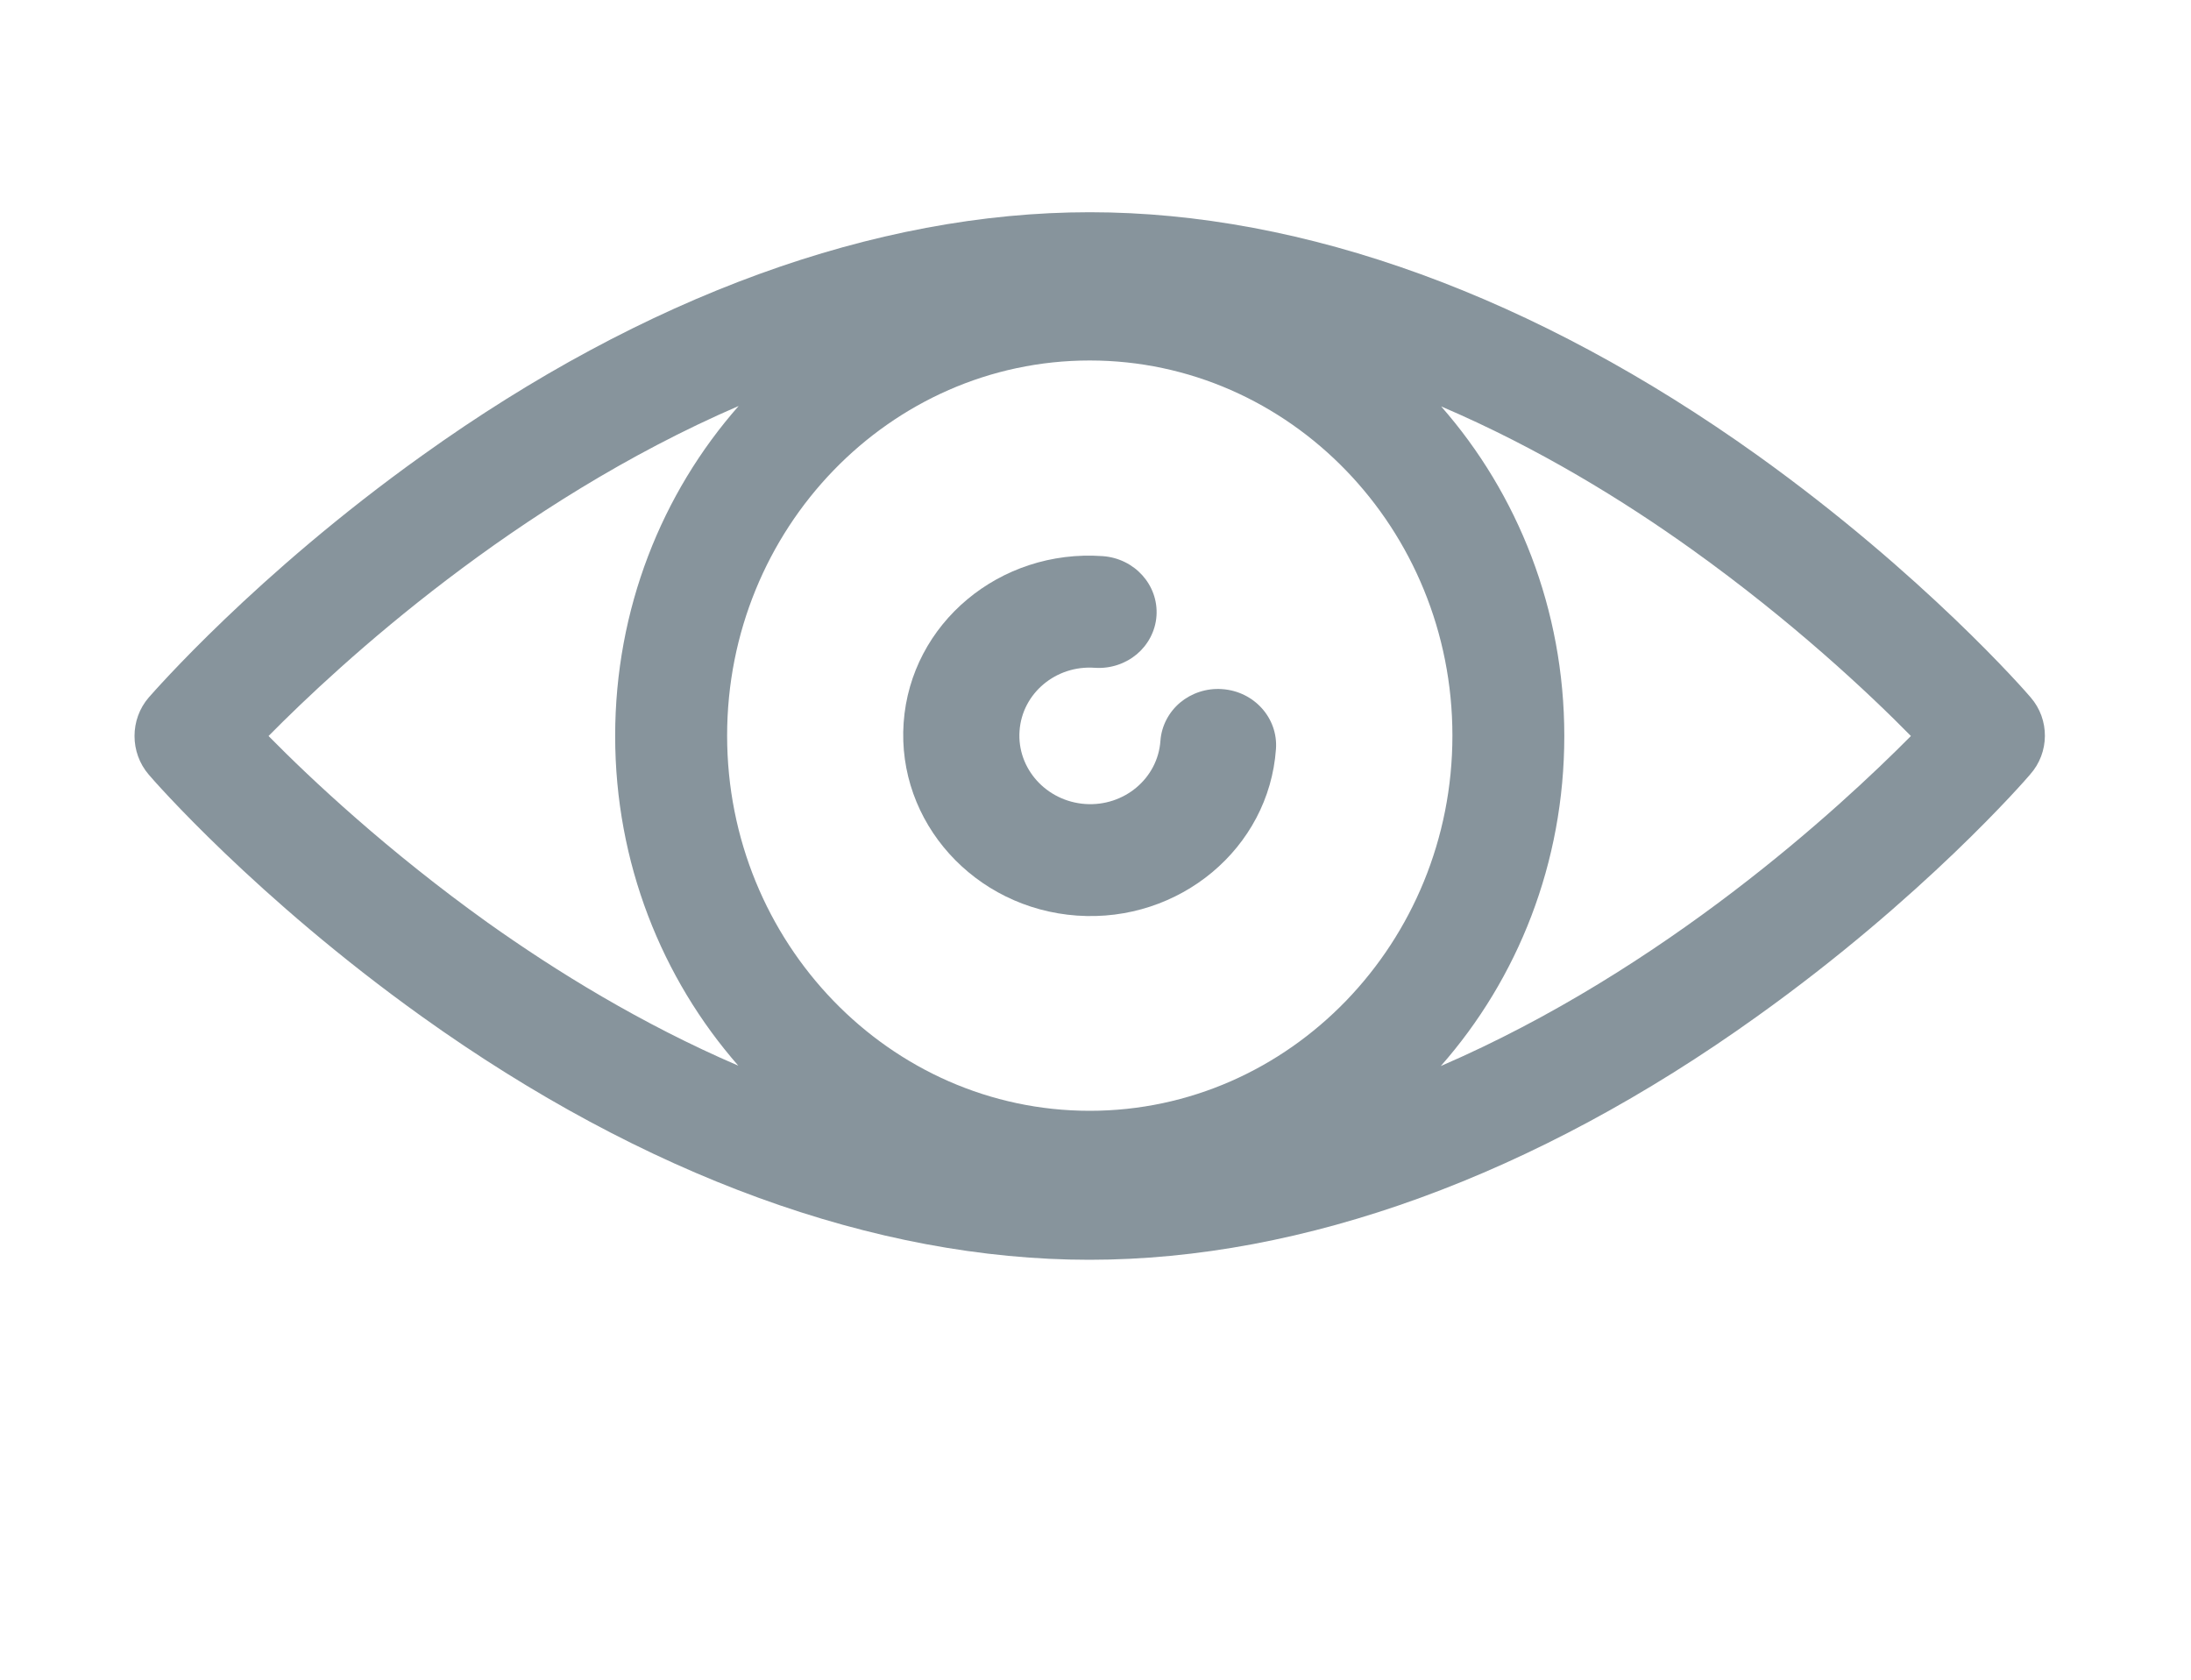
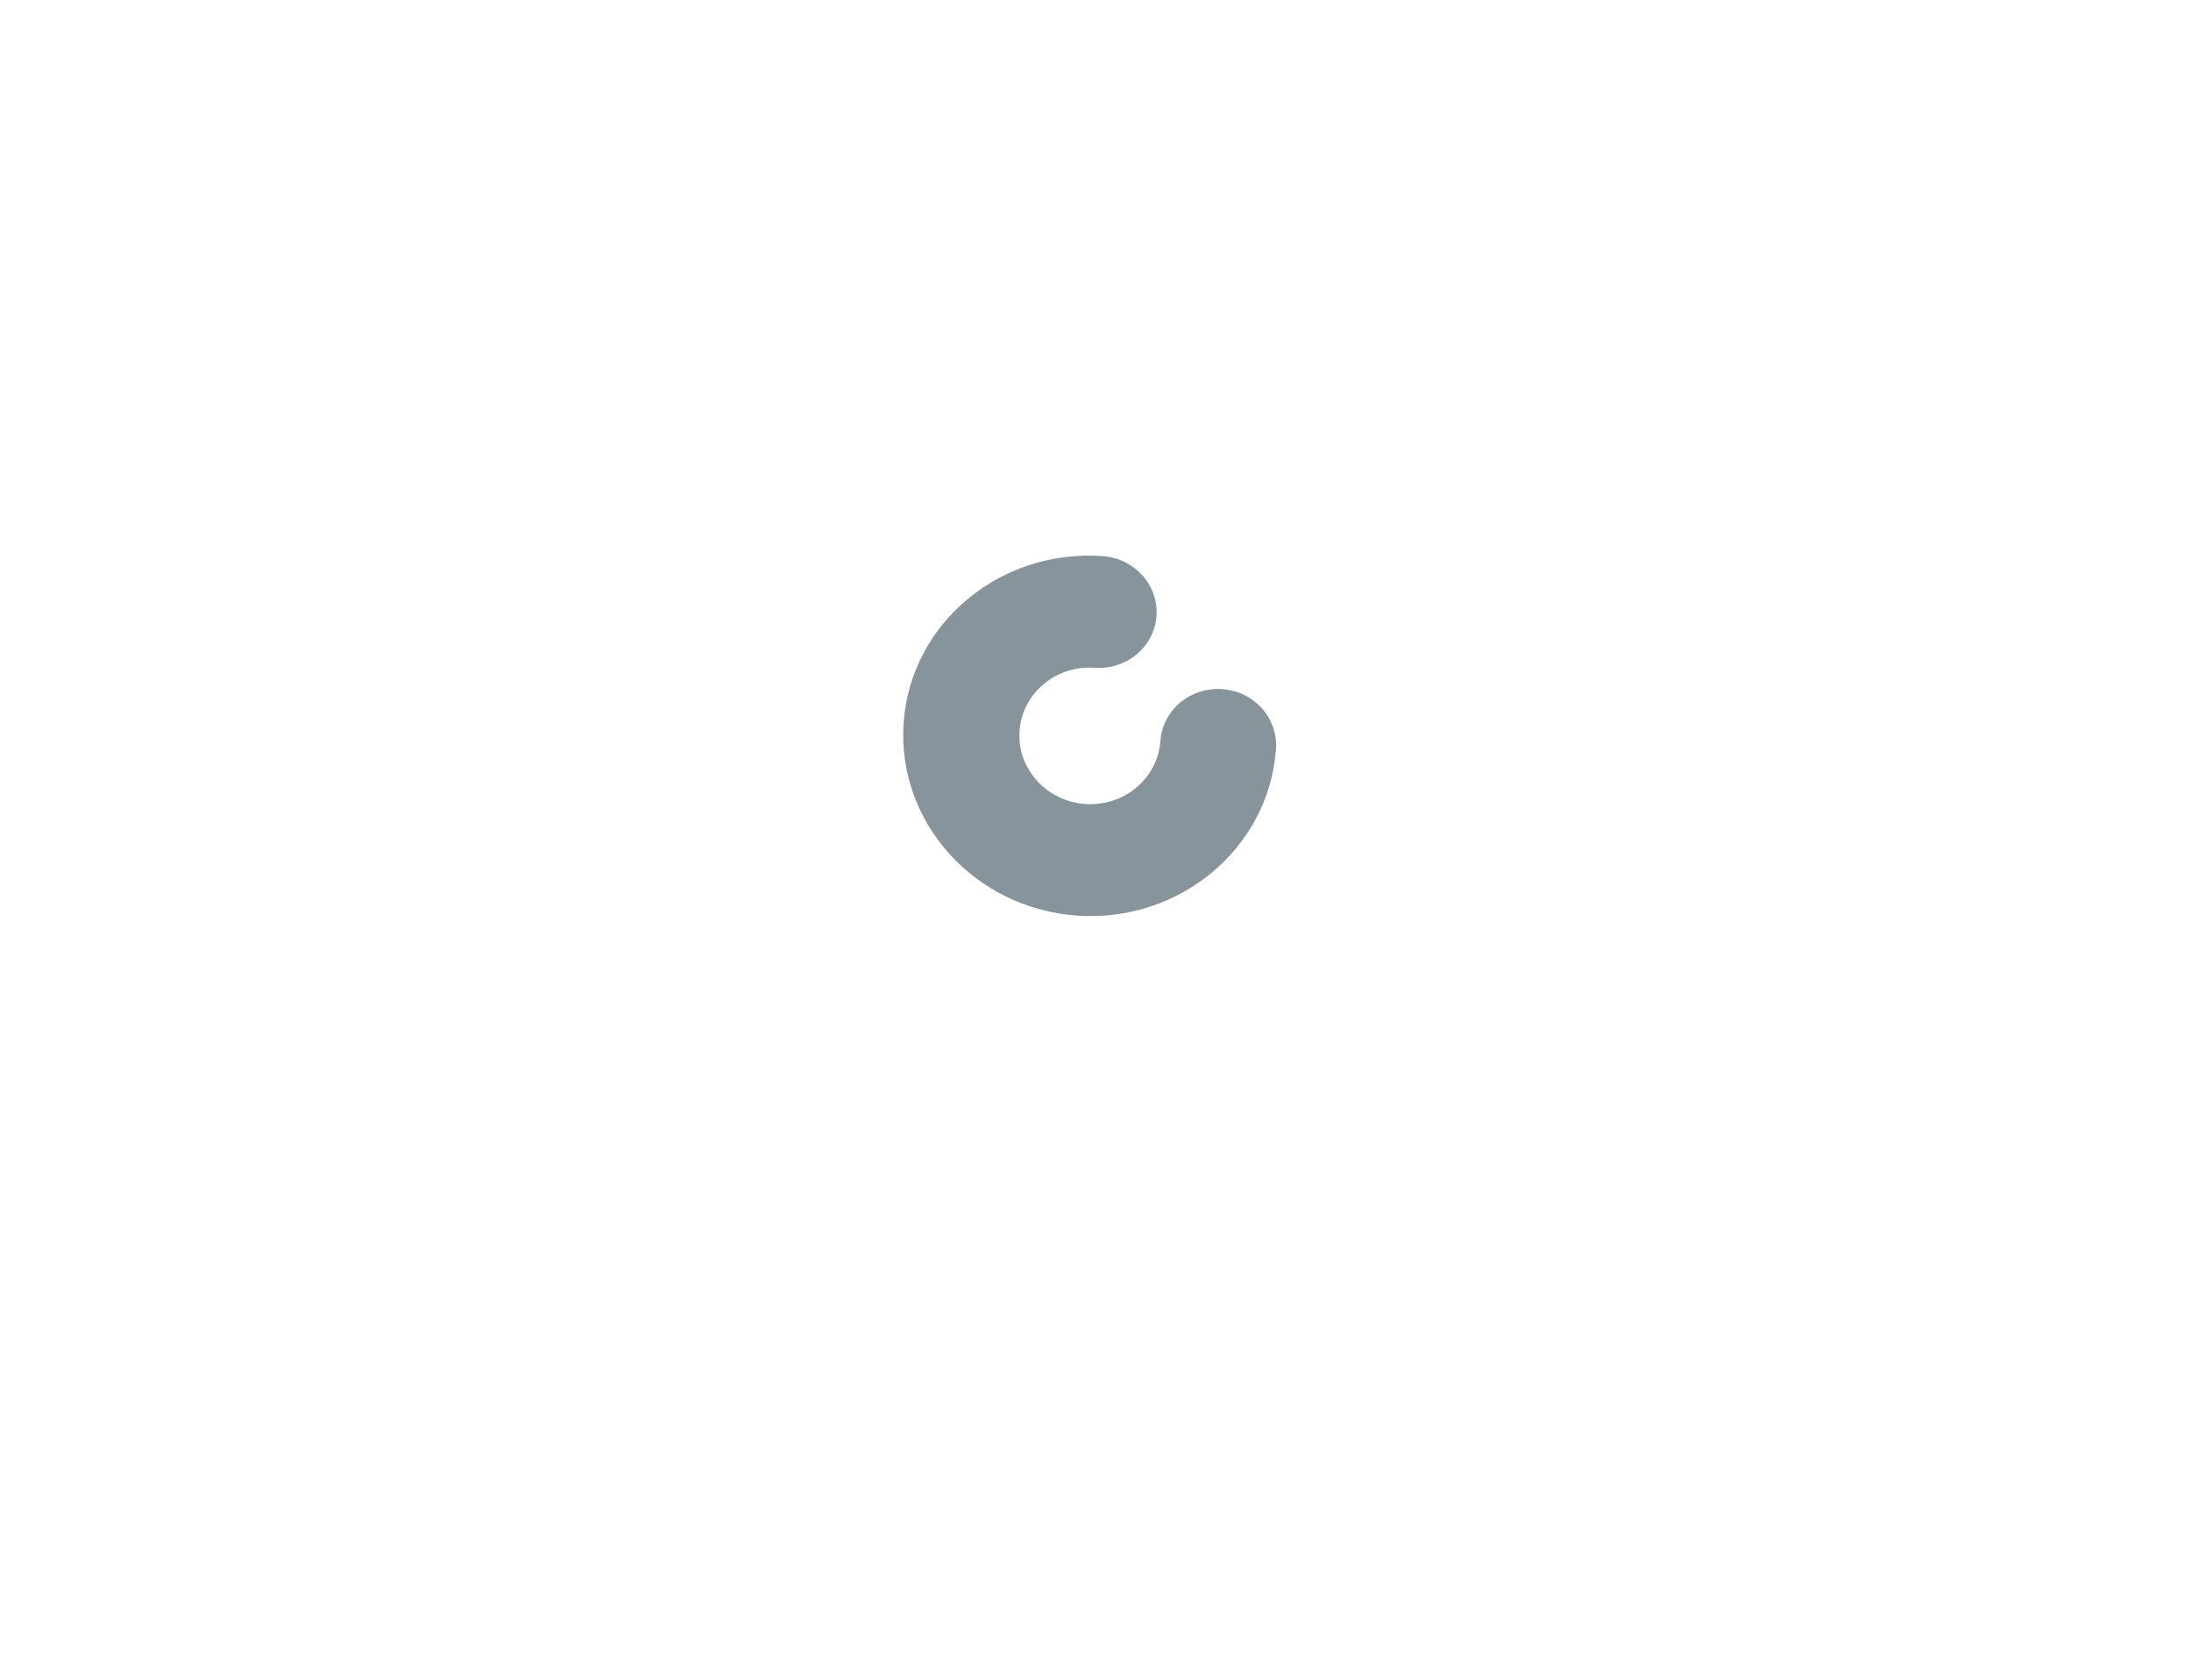
<svg xmlns="http://www.w3.org/2000/svg" width="30" height="23" viewBox="0 0 30 23" fill="none">
-   <path d="M27.805 9.55C27.749 9.481 26.339 7.864 24.066 6.236C21.021 4.058 17.859 2.906 14.921 2.906C11.984 2.906 8.821 4.058 5.782 6.236C3.503 7.864 2.099 9.481 2.037 9.55C1.777 9.851 1.777 10.305 2.037 10.607C2.093 10.675 3.503 12.293 5.777 13.92C8.821 16.098 11.984 17.25 14.916 17.25C17.848 17.25 21.016 16.098 24.055 13.92C26.334 12.293 27.739 10.675 27.795 10.607C28.066 10.305 28.066 9.851 27.805 9.55ZM6.681 12.636C5.307 11.653 4.254 10.665 3.677 10.078C4.668 9.074 7.054 6.881 10.114 5.559C9.062 6.754 8.423 8.339 8.423 10.078C8.423 11.812 9.062 13.397 10.109 14.592C8.781 14.021 7.611 13.297 6.681 12.636ZM14.921 15.21C12.183 15.21 9.956 12.906 9.956 10.073C9.956 7.24 12.183 4.936 14.921 4.936C17.659 4.936 19.887 7.24 19.887 10.073C19.887 12.906 17.659 15.21 14.921 15.21ZM19.728 14.597C20.781 13.402 21.419 11.817 21.419 10.078C21.419 8.345 20.781 6.759 19.733 5.565C21.067 6.135 22.237 6.859 23.161 7.52C24.536 8.503 25.588 9.491 26.165 10.078C25.174 11.077 22.788 13.276 19.728 14.597Z" fill="#87949C" />
  <path d="M12.373 9.896C12.277 11.257 13.343 12.438 14.746 12.537C16.148 12.636 17.375 11.616 17.471 10.256C17.501 9.833 17.172 9.466 16.734 9.436C16.518 9.42 16.311 9.493 16.159 9.62C16.007 9.748 15.904 9.935 15.889 10.144C15.853 10.659 15.391 11.046 14.859 11.009C14.326 10.971 13.923 10.523 13.96 10.008C13.996 9.493 14.458 9.106 14.99 9.144C15.207 9.159 15.413 9.086 15.565 8.959C15.717 8.831 15.82 8.644 15.835 8.435C15.865 8.012 15.536 7.646 15.098 7.615C13.691 7.515 12.469 8.535 12.373 9.896Z" fill="#87949C" />
</svg>